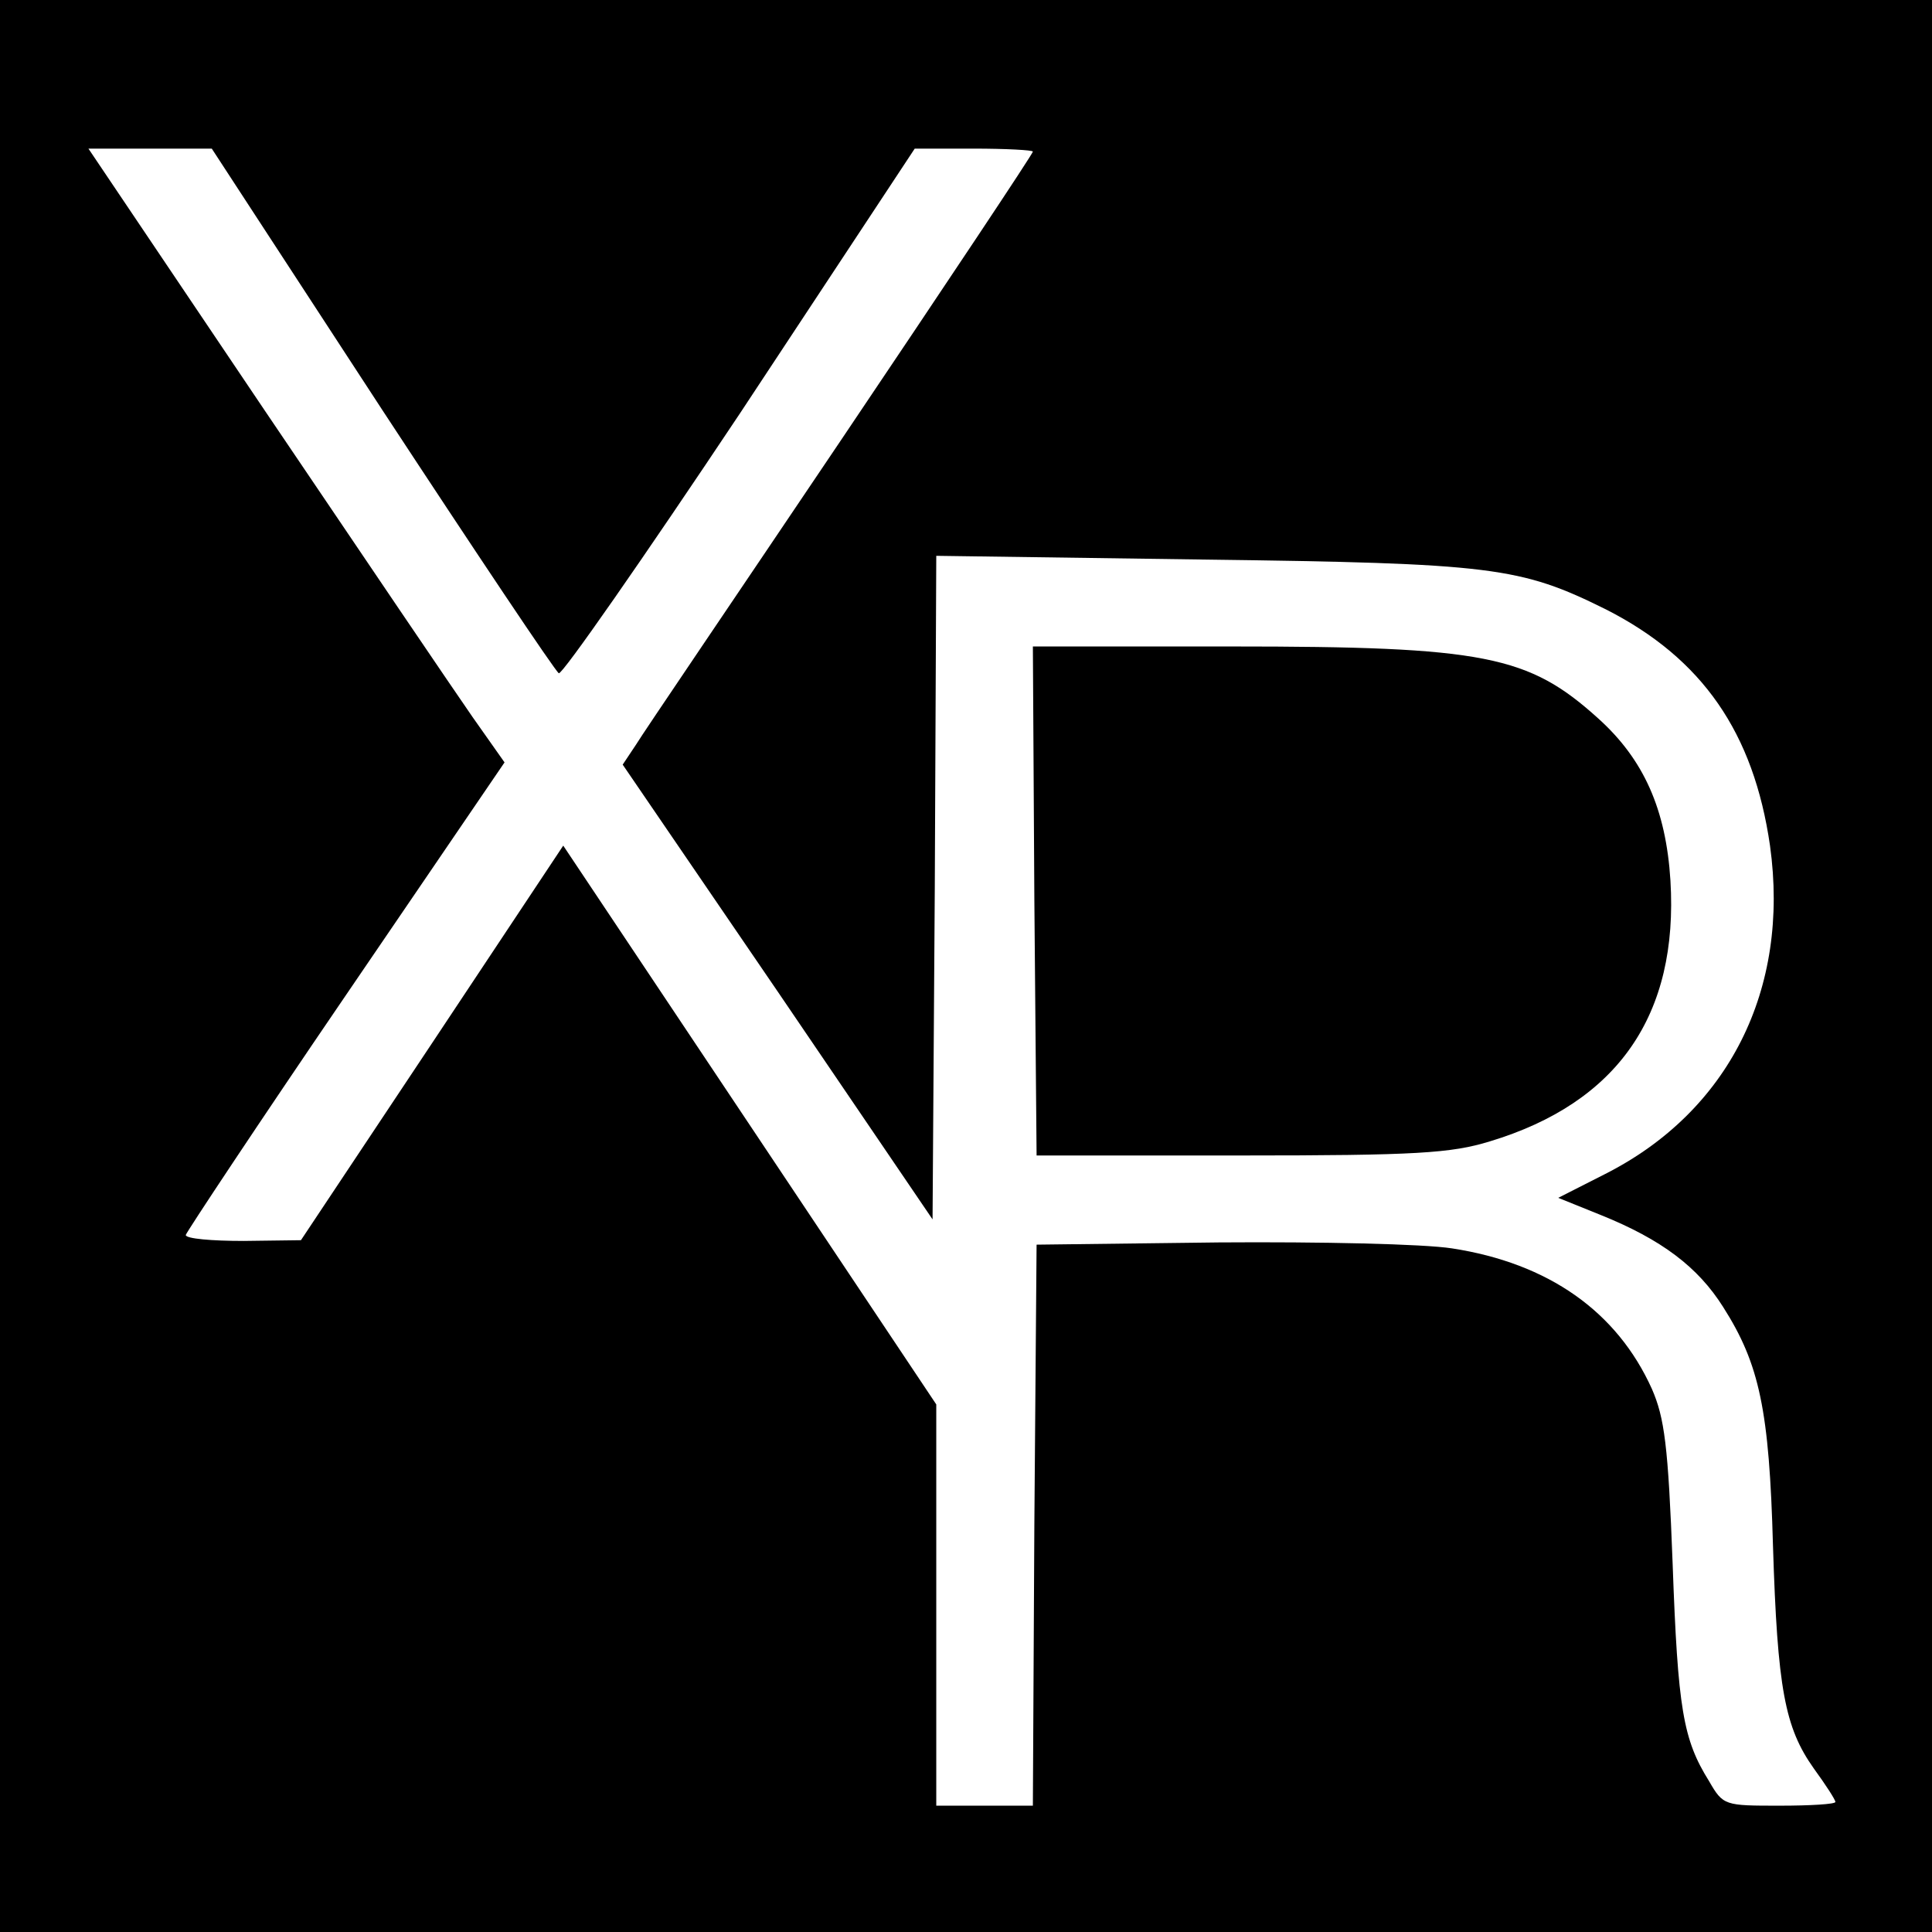
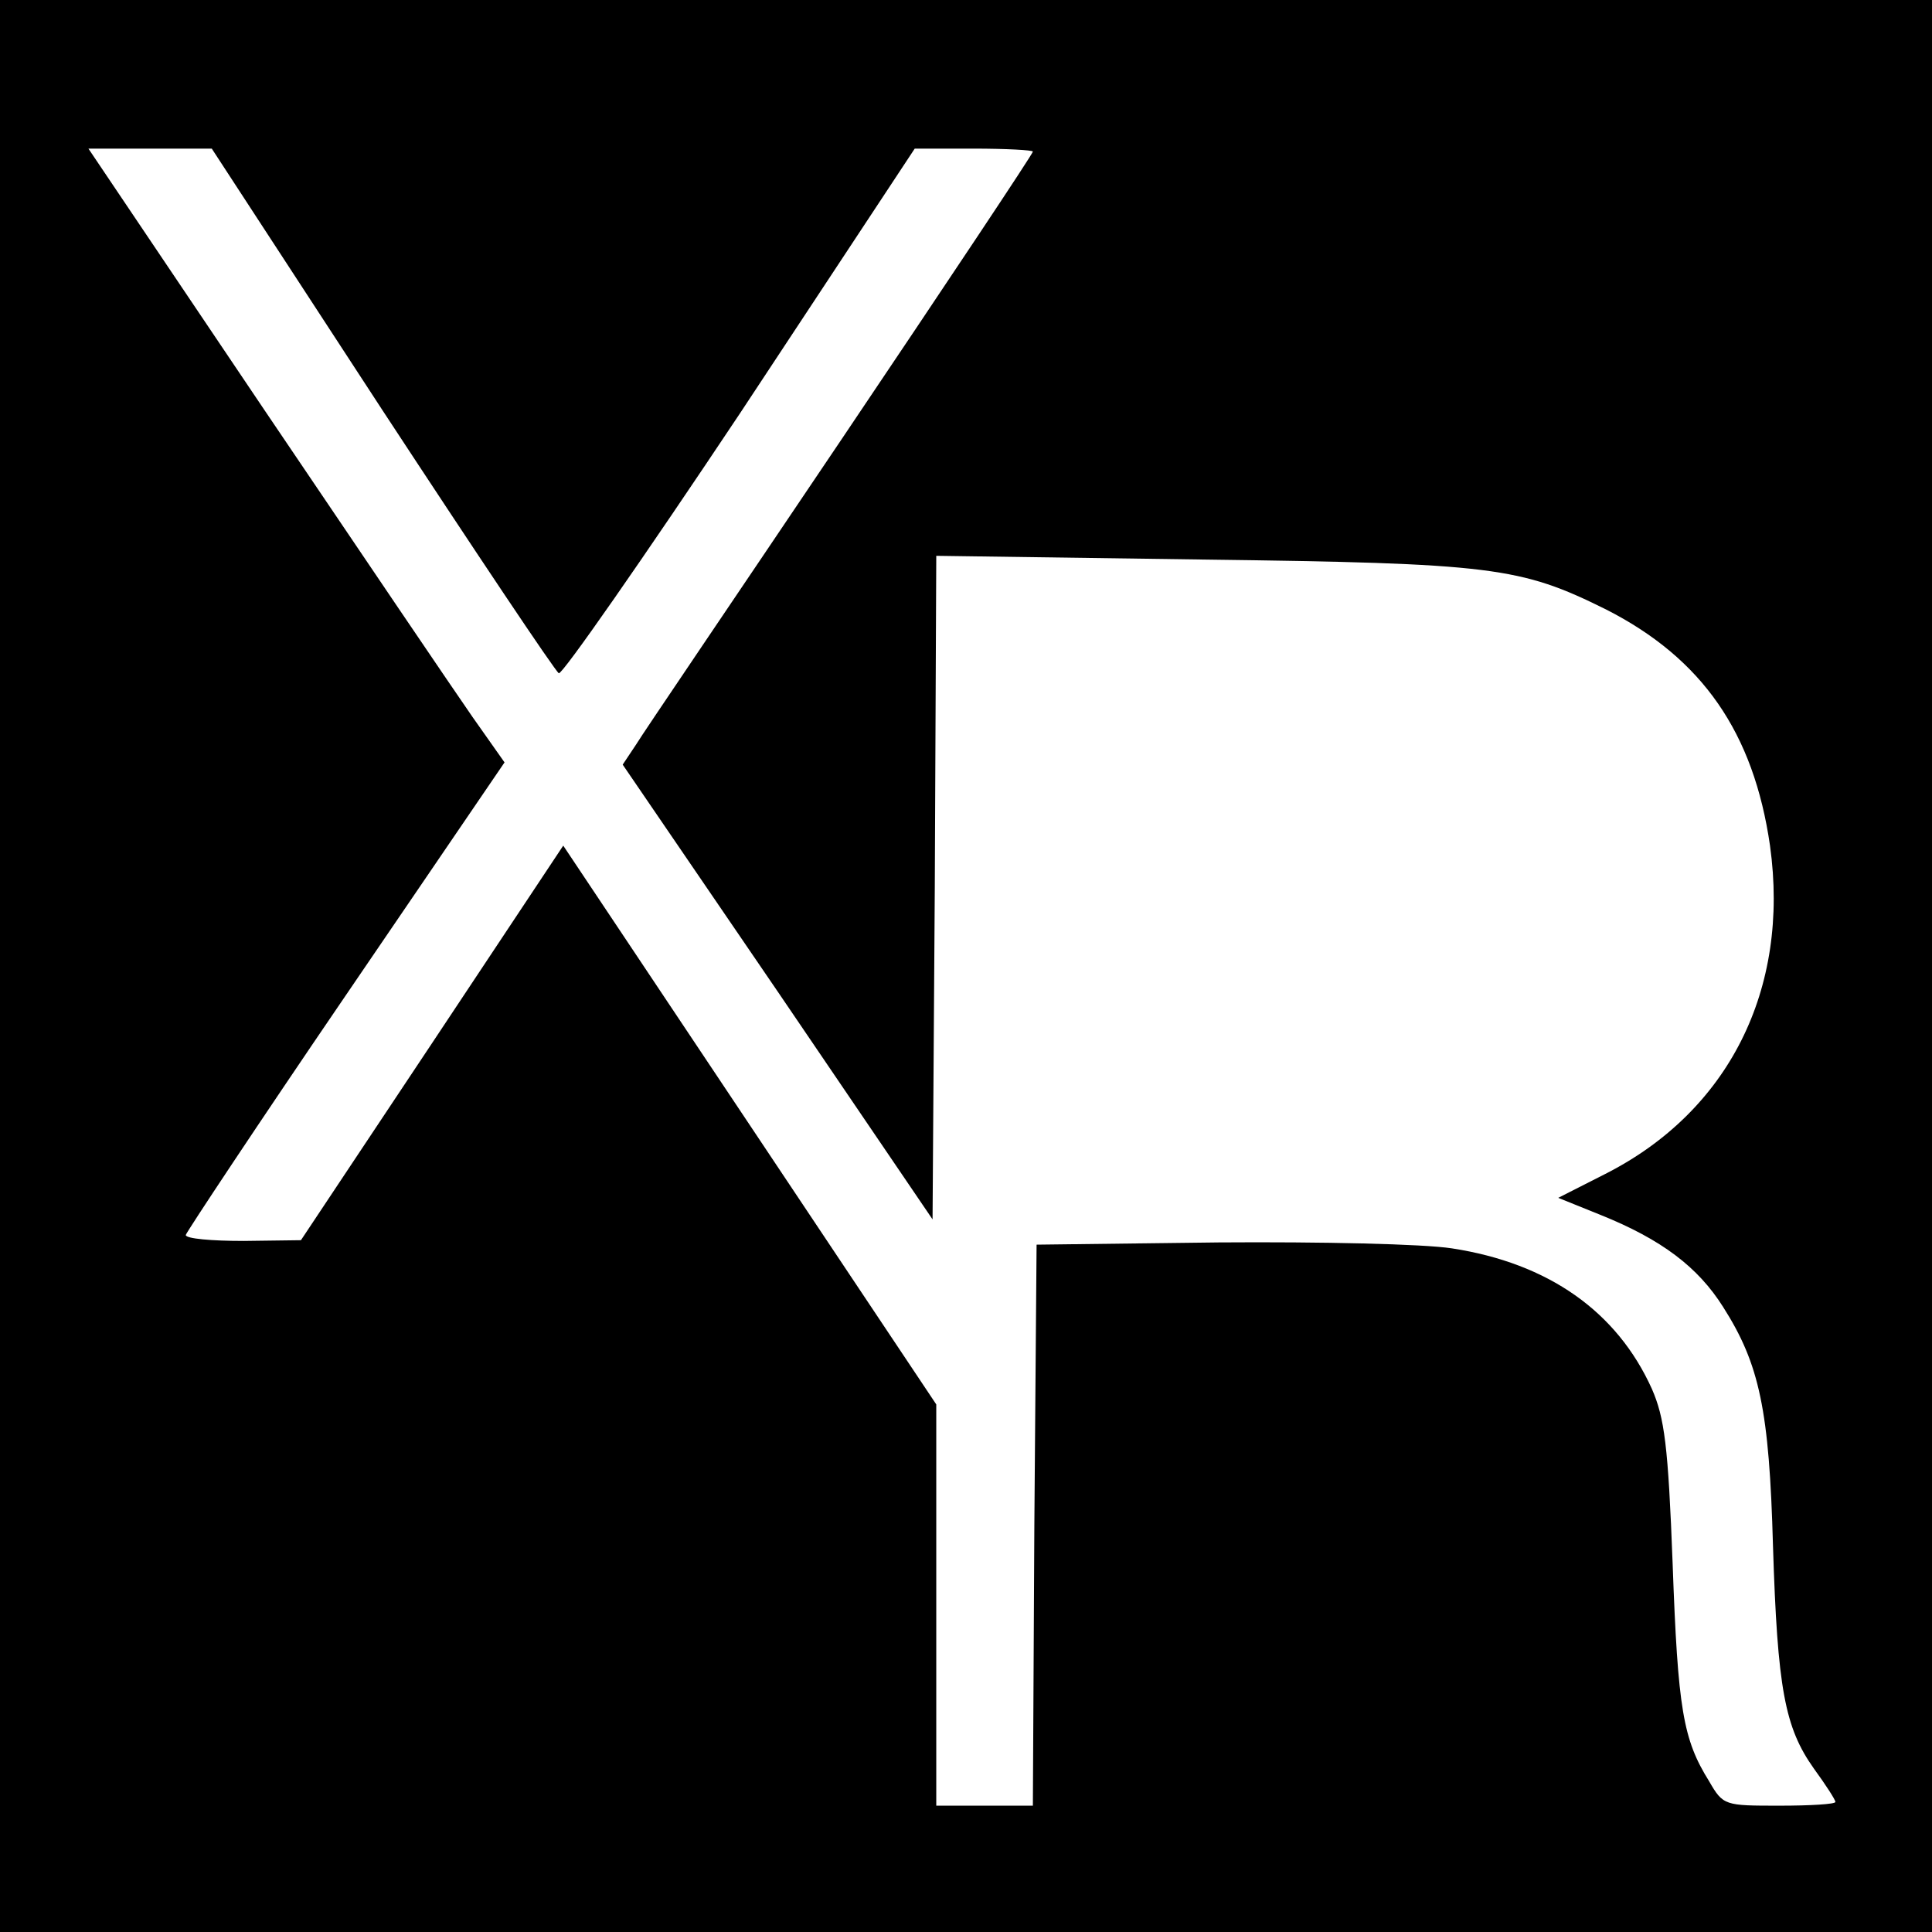
<svg xmlns="http://www.w3.org/2000/svg" version="1" width="346.667" height="346.667" viewBox="0 0 260 260">
  <path d="M0 130v130h260V0H0v130zm51.4-74.9C64 74.3 74.7 90.3 75.2 90.6c.4.3 11.4-15.5 24.4-35L123.1 20h7.9c4.4 0 8 .2 8 .4 0 .3-11.6 17.7-25.8 38.8-14.2 21.1-26.7 39.5-27.6 41l-1.8 2.7 20.9 30.6 20.8 30.6.3-44.6.2-44.7 35.8.5c39.1.5 42.8 1 54.3 6.7 13 6.6 19.9 16.6 22.1 31.8 2.7 19.4-5.6 35.8-22.2 44.2l-6.3 3.2 5.7 2.3c8.2 3.3 13.1 7 16.5 12.4 4.9 7.7 6.2 13.9 6.7 32.1.6 19.3 1.6 24.5 5.5 30 1.6 2.2 2.9 4.2 2.9 4.5 0 .3-3.4.5-7.5.5-7.4 0-7.6 0-9.5-3.3-3.5-5.6-4.2-9.7-4.9-29.2-.6-16-1.1-19.7-2.8-23.6-4.7-10.4-13.9-16.9-26.9-18.9-3.9-.6-17.6-.9-31.4-.8l-24.5.3-.3 37.7-.2 37.8h-13v-54l-25.1-37.6-25.1-37.6-17.6 26.5-17.7 26.6-7.7.1c-4.3 0-7.8-.3-7.8-.8.1-.4 9.7-14.9 21.5-32.2l21.4-31.4-4.3-6.1c-2.3-3.3-14.9-21.9-28-41.3L11.9 20h16.6l22.9 35.1z" />
-   <path d="M139.2 121.2l.3 34.3H167c23.6 0 28.3-.3 33.5-1.9 17.2-5.2 25.4-17 24.3-35.1-.6-9.6-3.6-16.3-9.7-21.8-9.4-8.5-15.3-9.7-49.4-9.7H139l.2 34.2z" />
</svg>